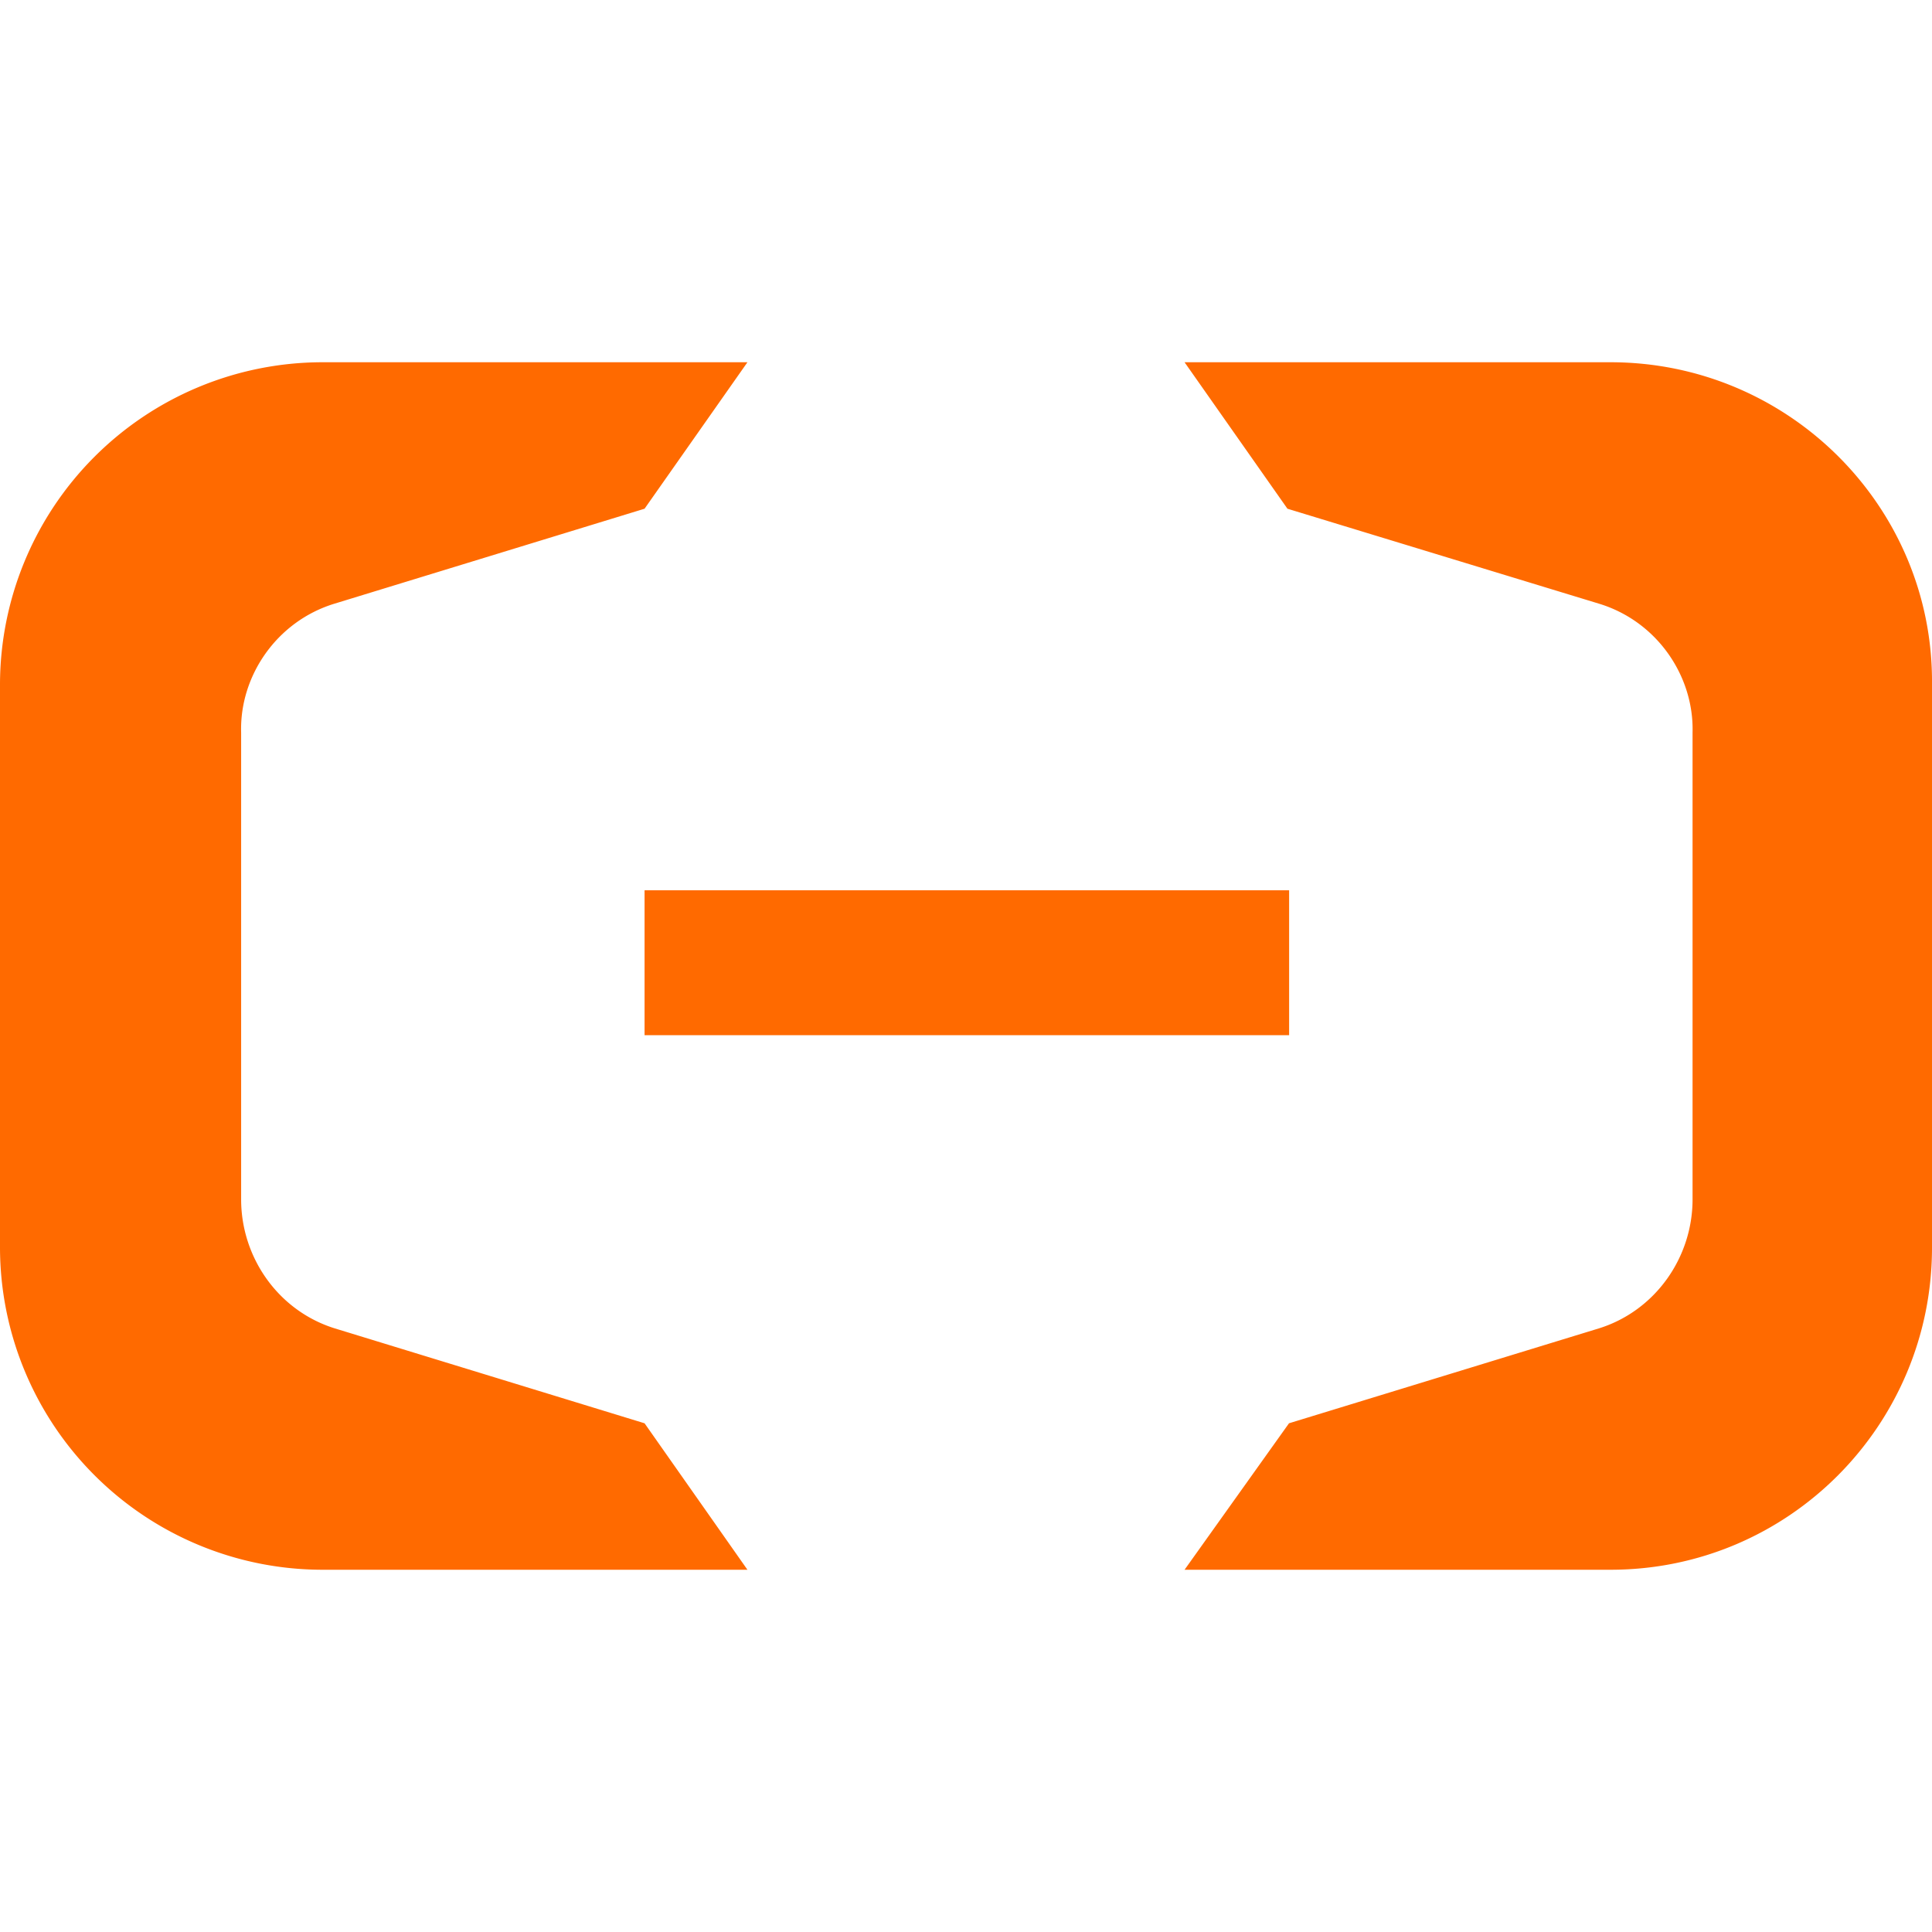
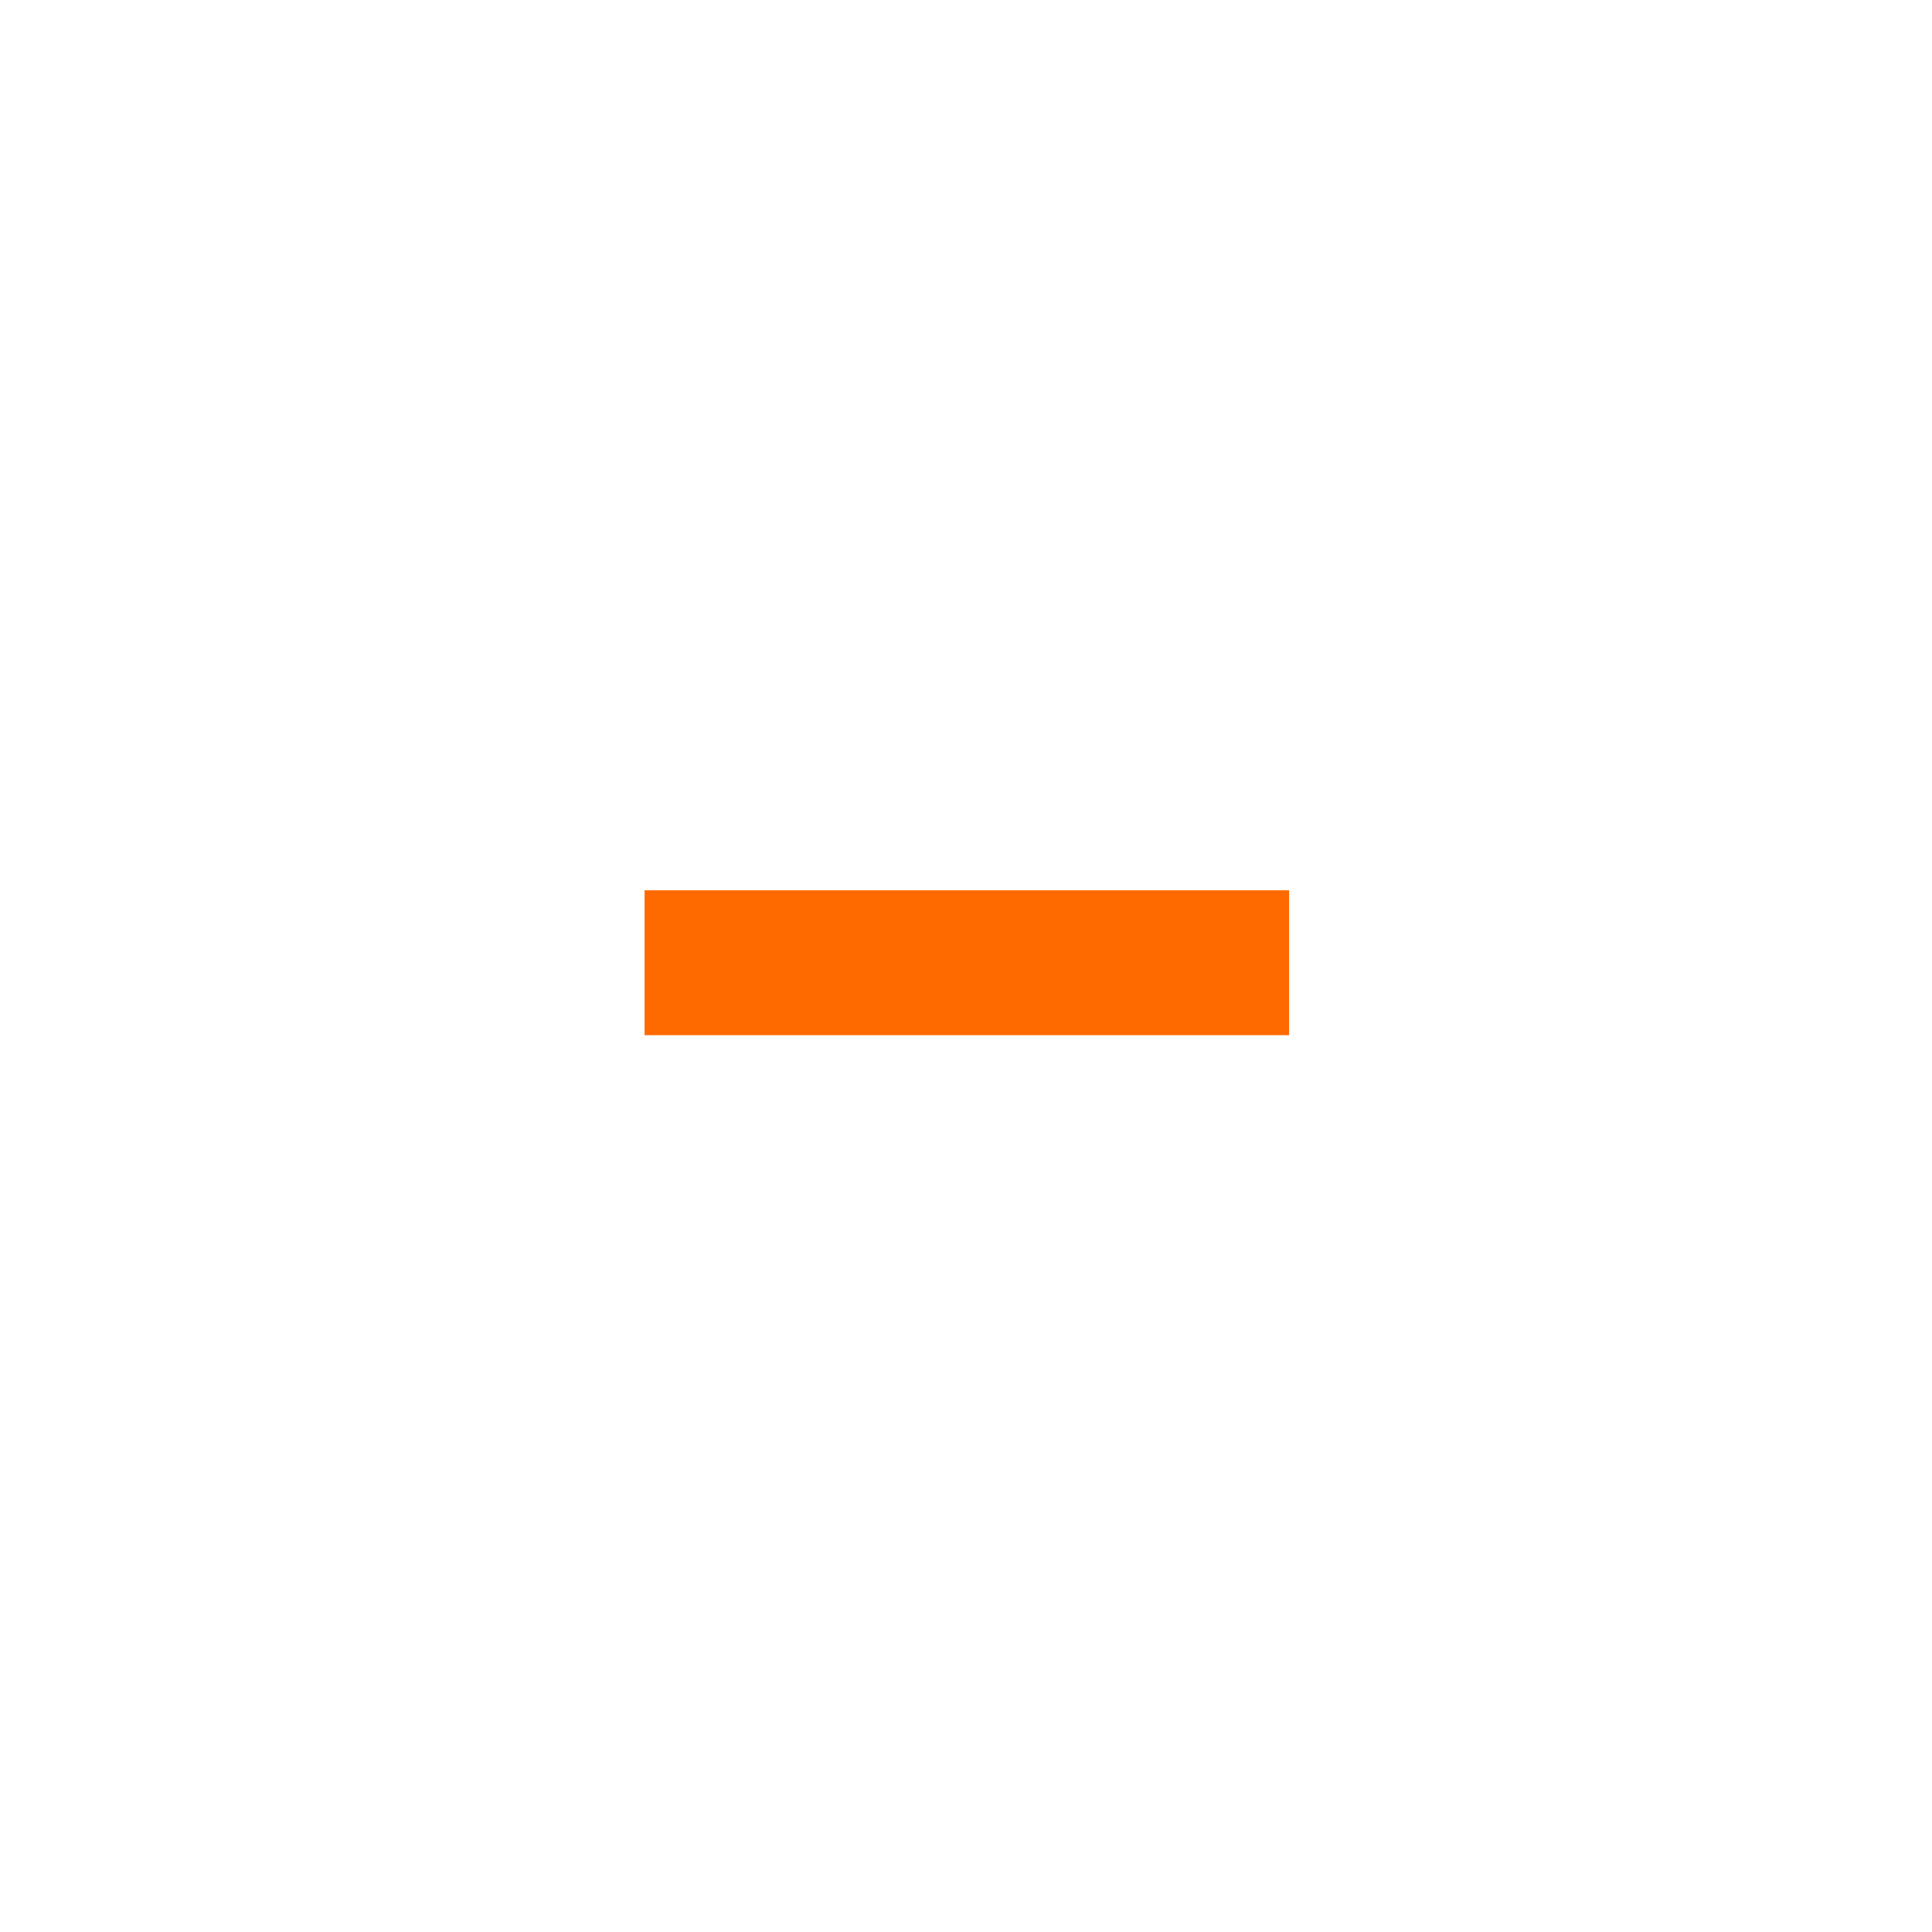
<svg xmlns="http://www.w3.org/2000/svg" class="h-6 xs:h-8" fill="none" height="512" viewBox="0 0 16 16" width="512">
  <g fill="#ff6a00">
    <path d="M10.676 7.373H5.338v1.2h5.338v-1.2z" />
-     <path d="M13.338 3H9.81l.852 1.213L13.244 5c.48.147.786.6.773 1.067v3.866c0 .48-.307.92-.772 1.067l-2.57.787L9.81 13h3.528C14.815 13 16 11.8 16 10.333V5.667C16.013 4.2 14.815 3 13.338 3zM2.662 3H6.19l-.852 1.213L2.768 5c-.478.147-.785.6-.771 1.067v3.866c0 .48.306.92.772 1.067l2.569.787L6.19 13H2.662A2.672 2.672 0 010 10.333V5.667A2.672 2.672 0 012.662 3z" />
  </g>
</svg>